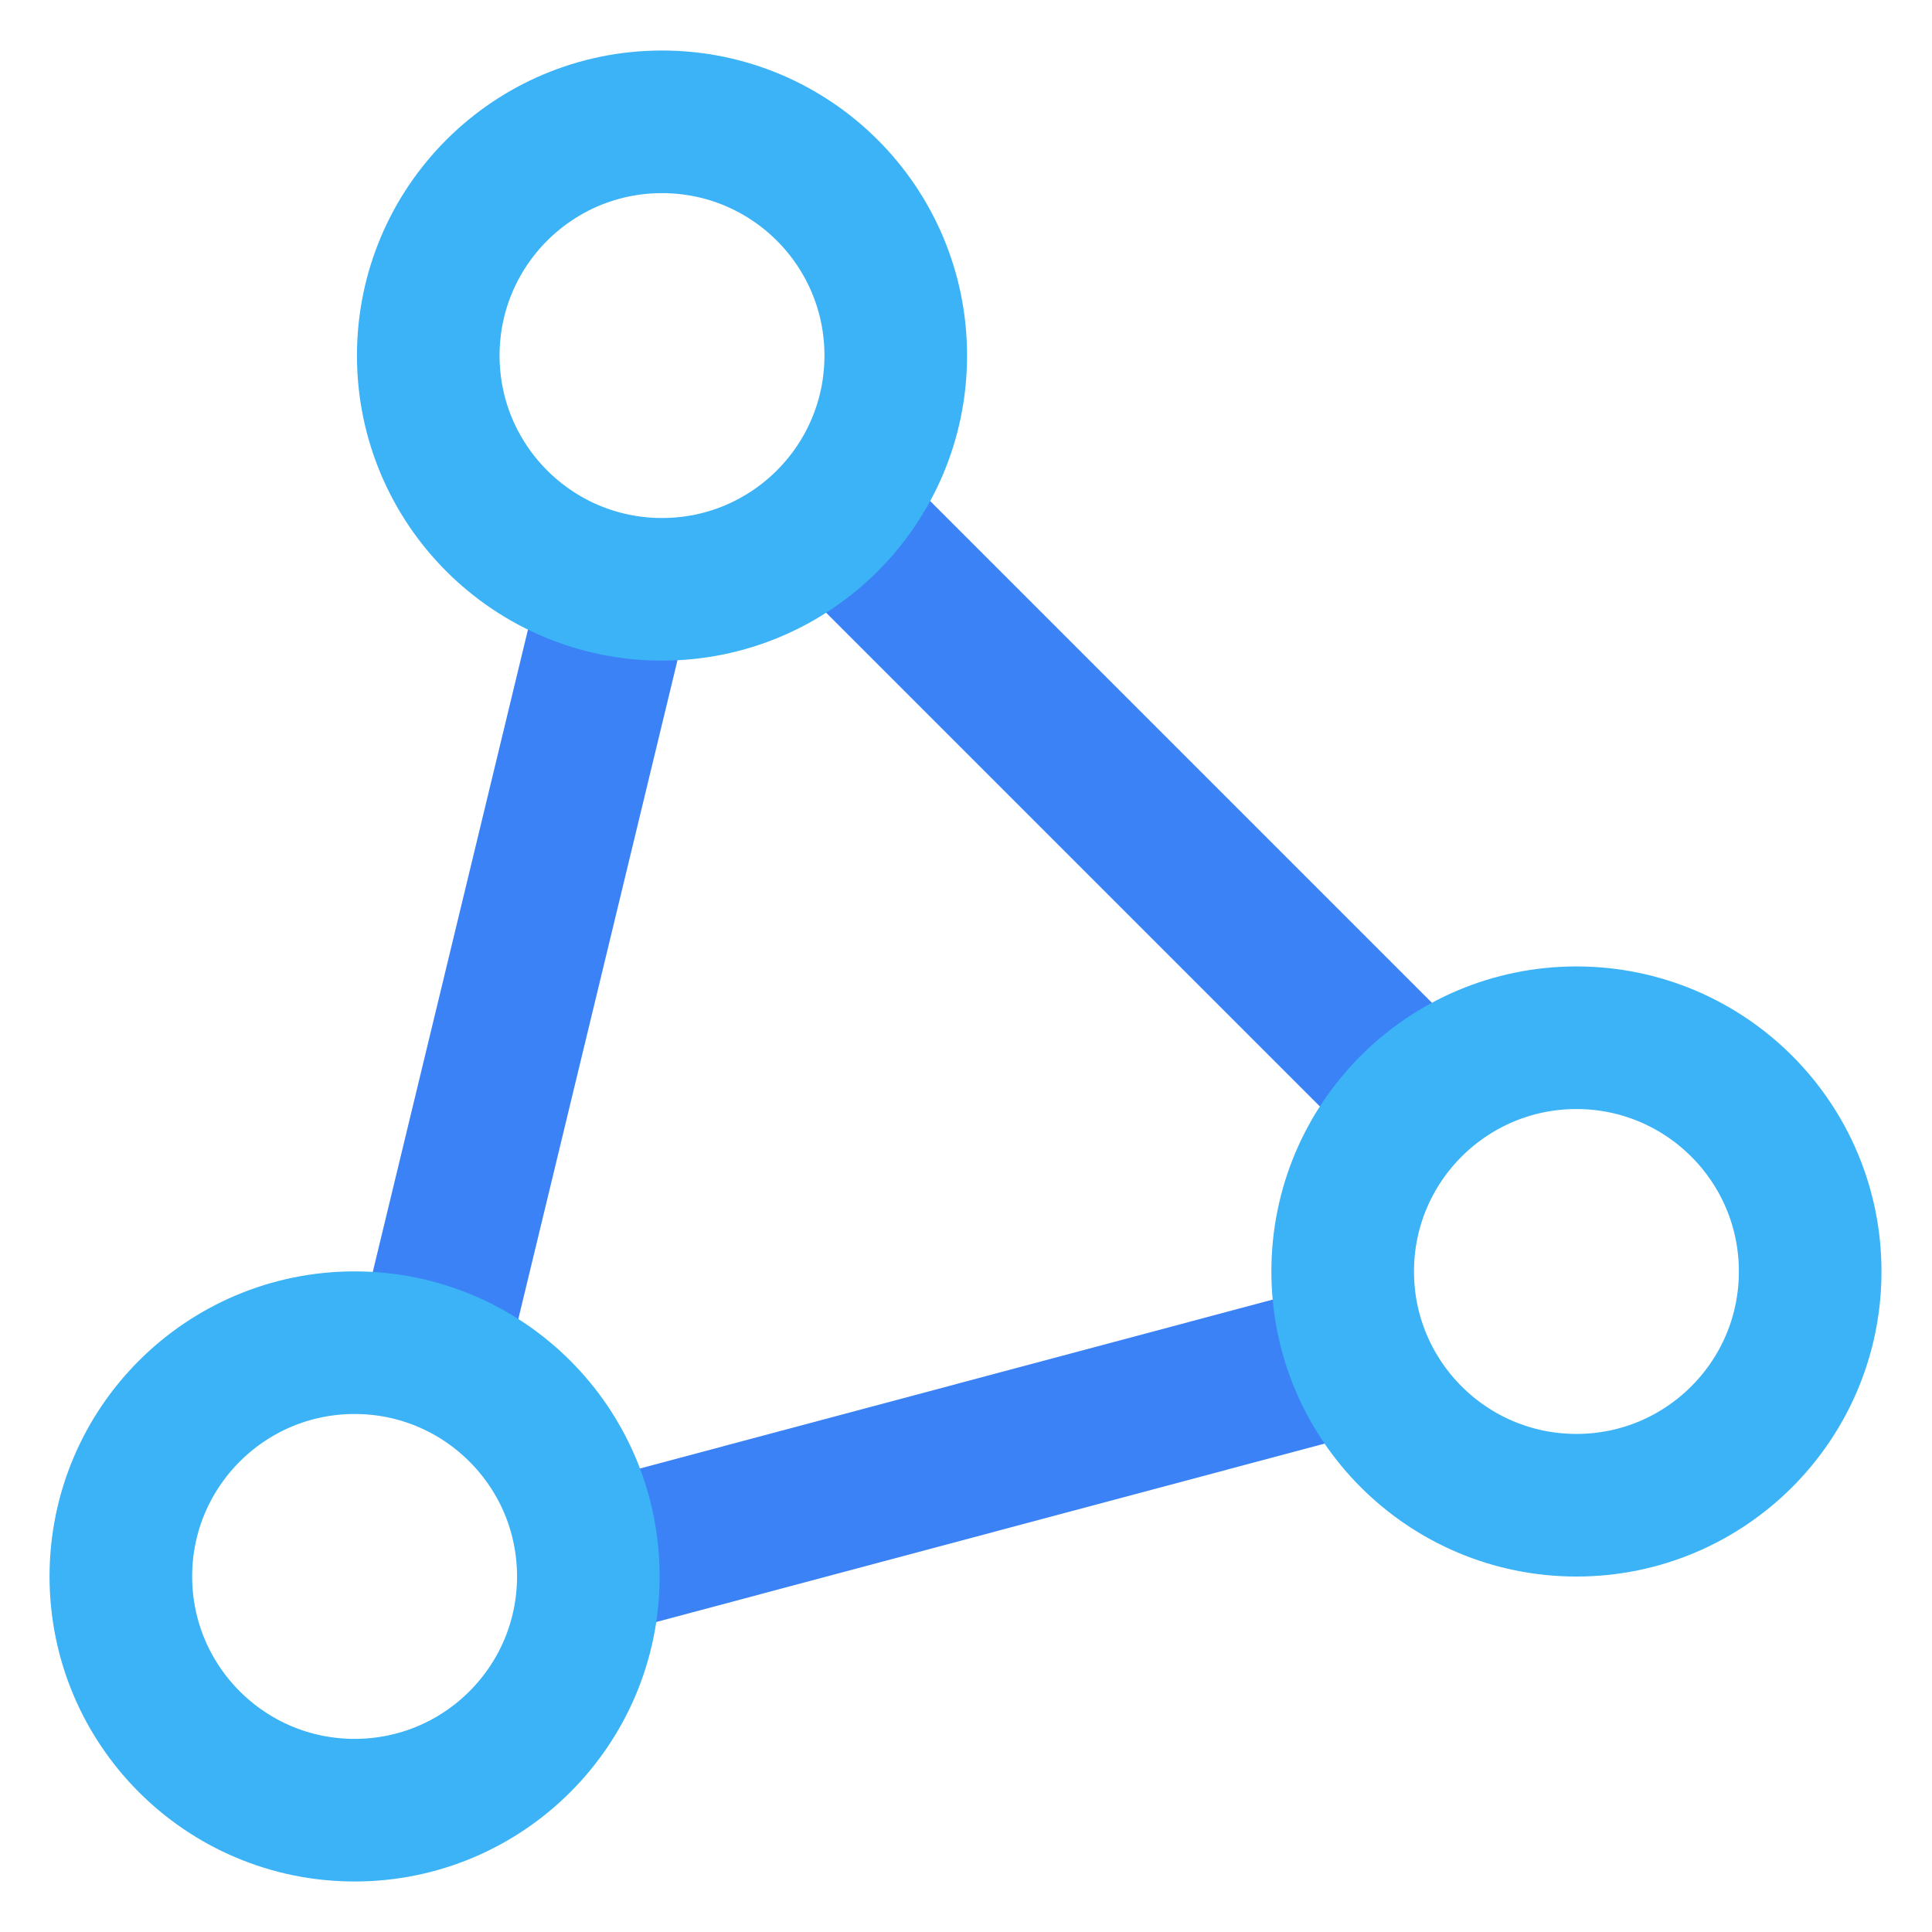
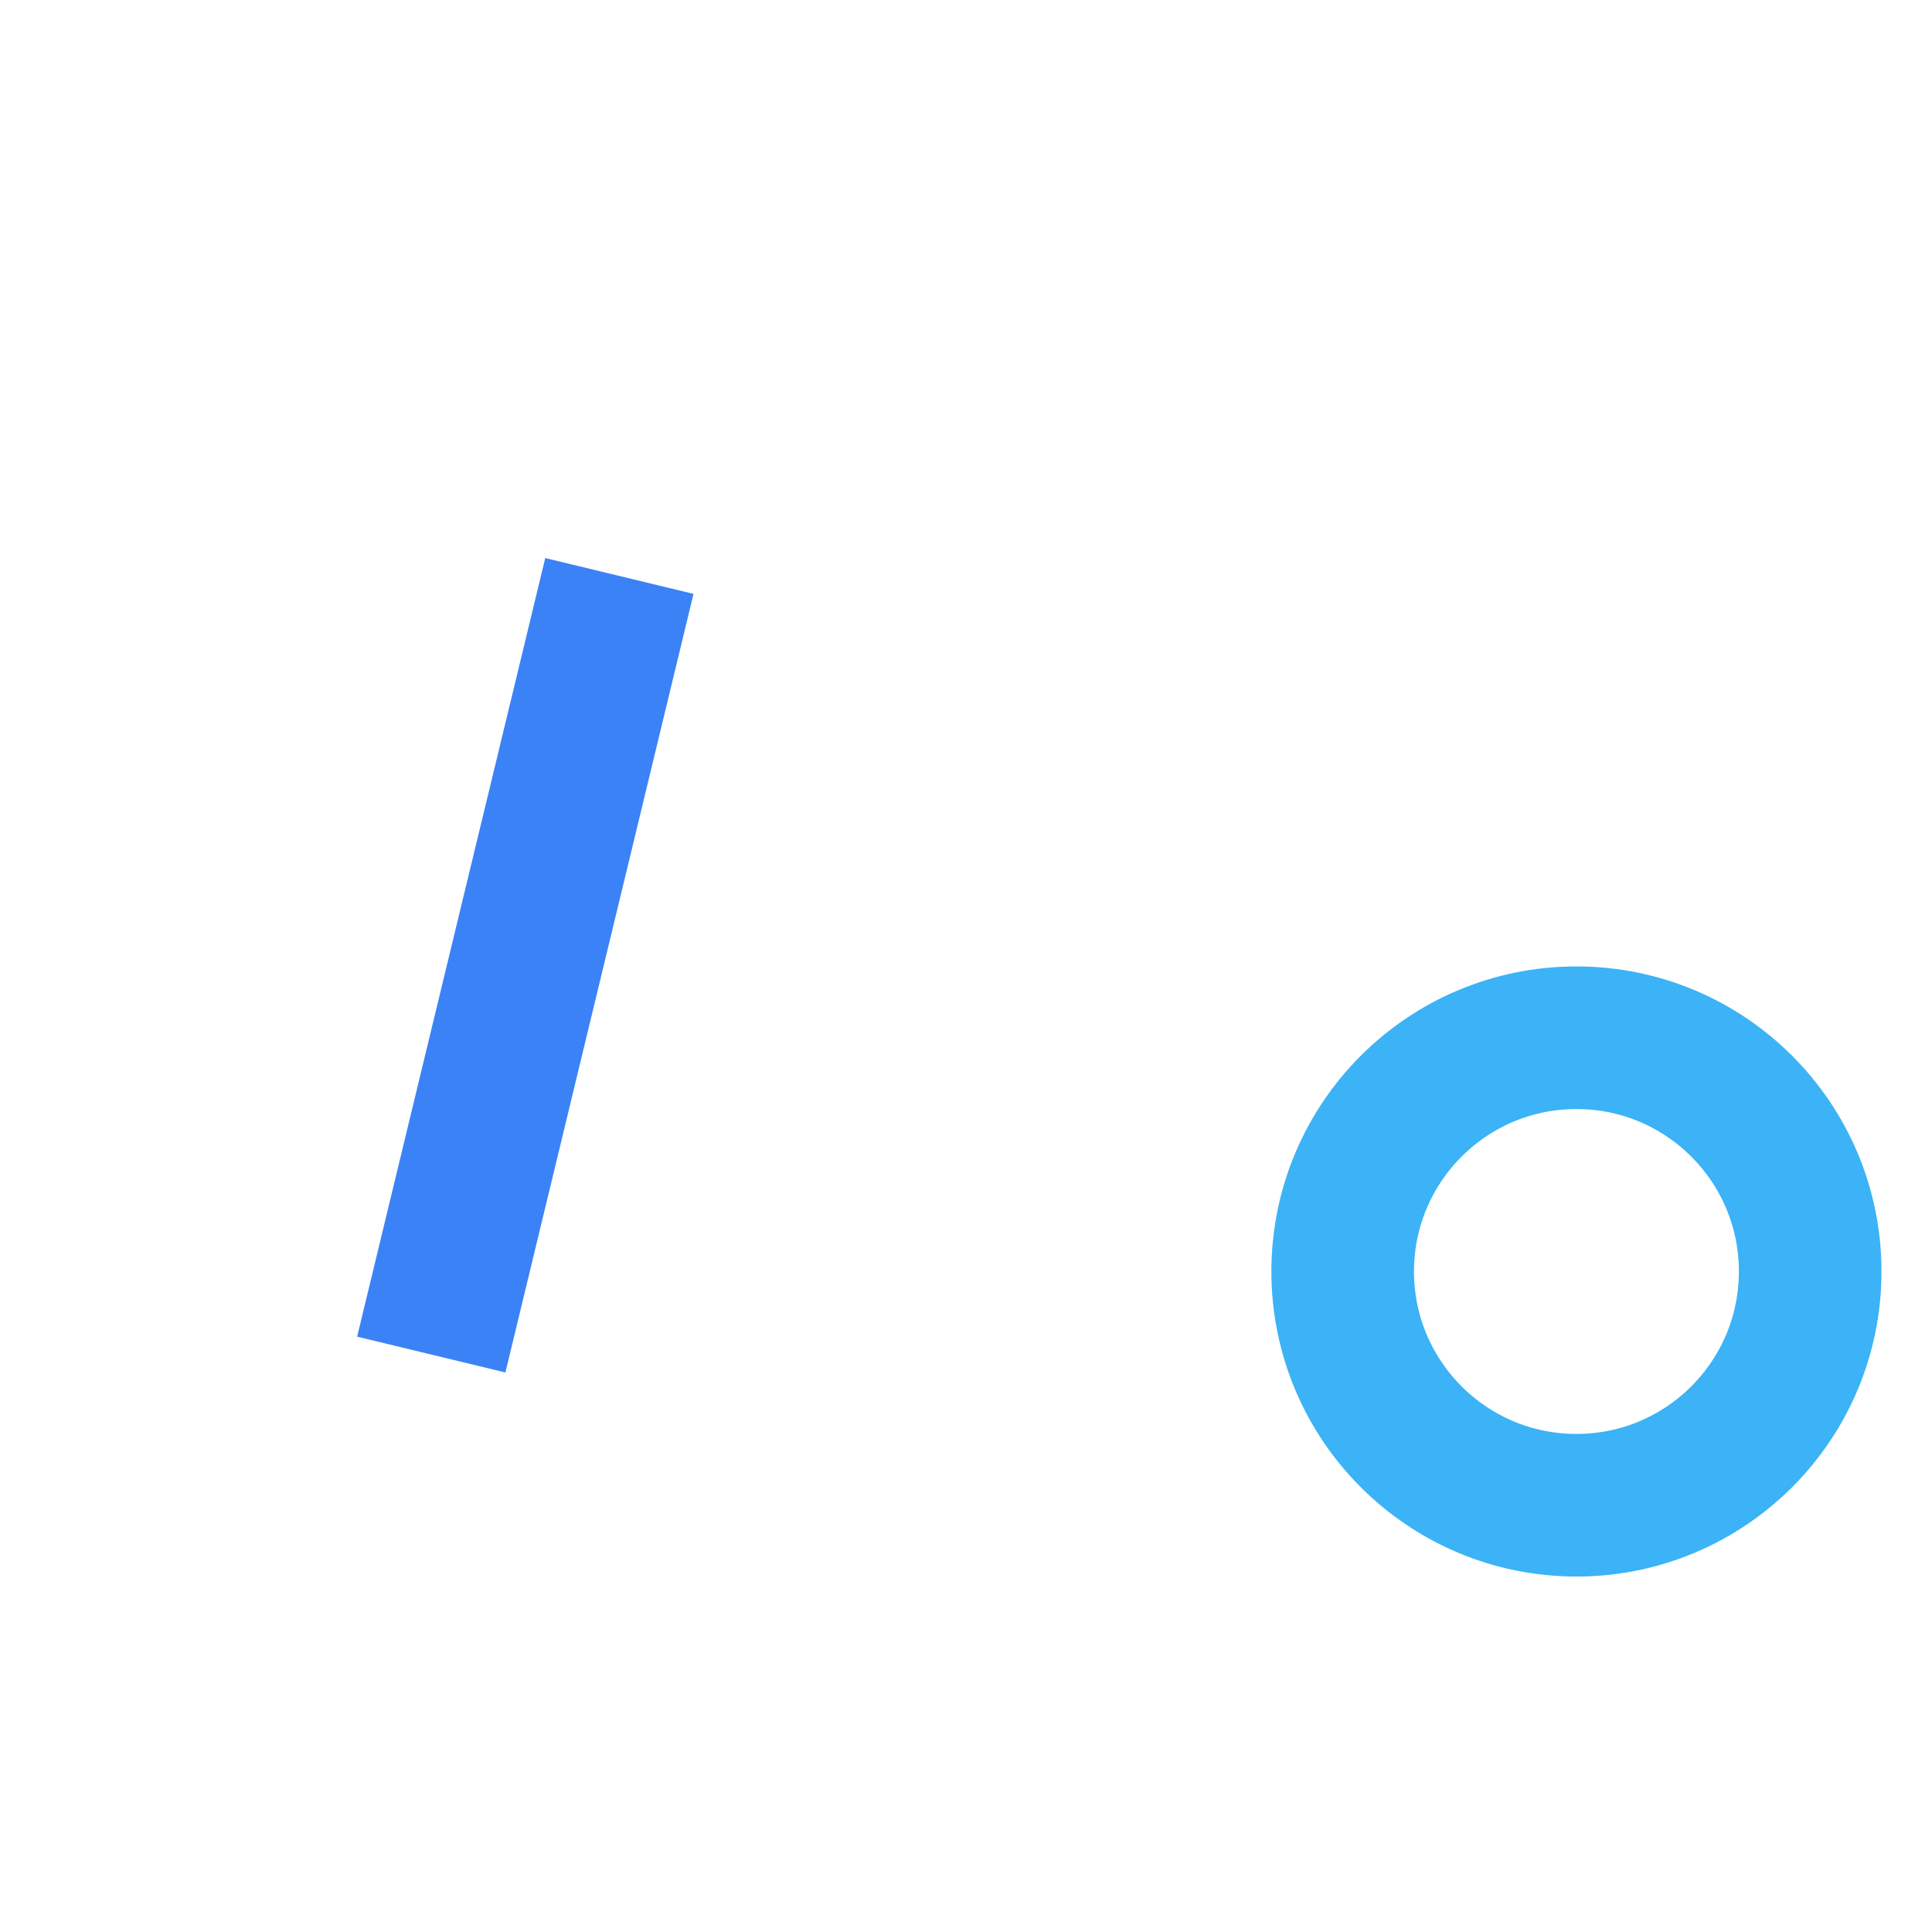
<svg xmlns="http://www.w3.org/2000/svg" width="76" height="76" viewBox="0 0 76 76" fill="none">
  <path d="M 16.965,53.285 24.365,22.657" style="stroke:#3b82f6;stroke-width:6;" />
-   <path d="M 32.563,19.925 55.676,43.038" style="stroke:#3b82f6;stroke-width:6;" />
-   <path d="M 53.171,53.399 22.885,61.482" style="stroke:#3b82f6;stroke-width:6;" />
-   <ellipse cx="26.042" cy="13.987" rx="9.195" ry="9.195" style="stroke:#3bb3f6;stroke-width:5.61;" />
  <ellipse cx="62.013" cy="50.017" rx="9.195" ry="9.195" style="stroke:#3bb3f6;stroke-width:5.61;" />
-   <ellipse cx="13.949" cy="62.013" rx="9.195" ry="9.195" style="stroke:#3bb3f6;stroke-width:5.61;" />
</svg>